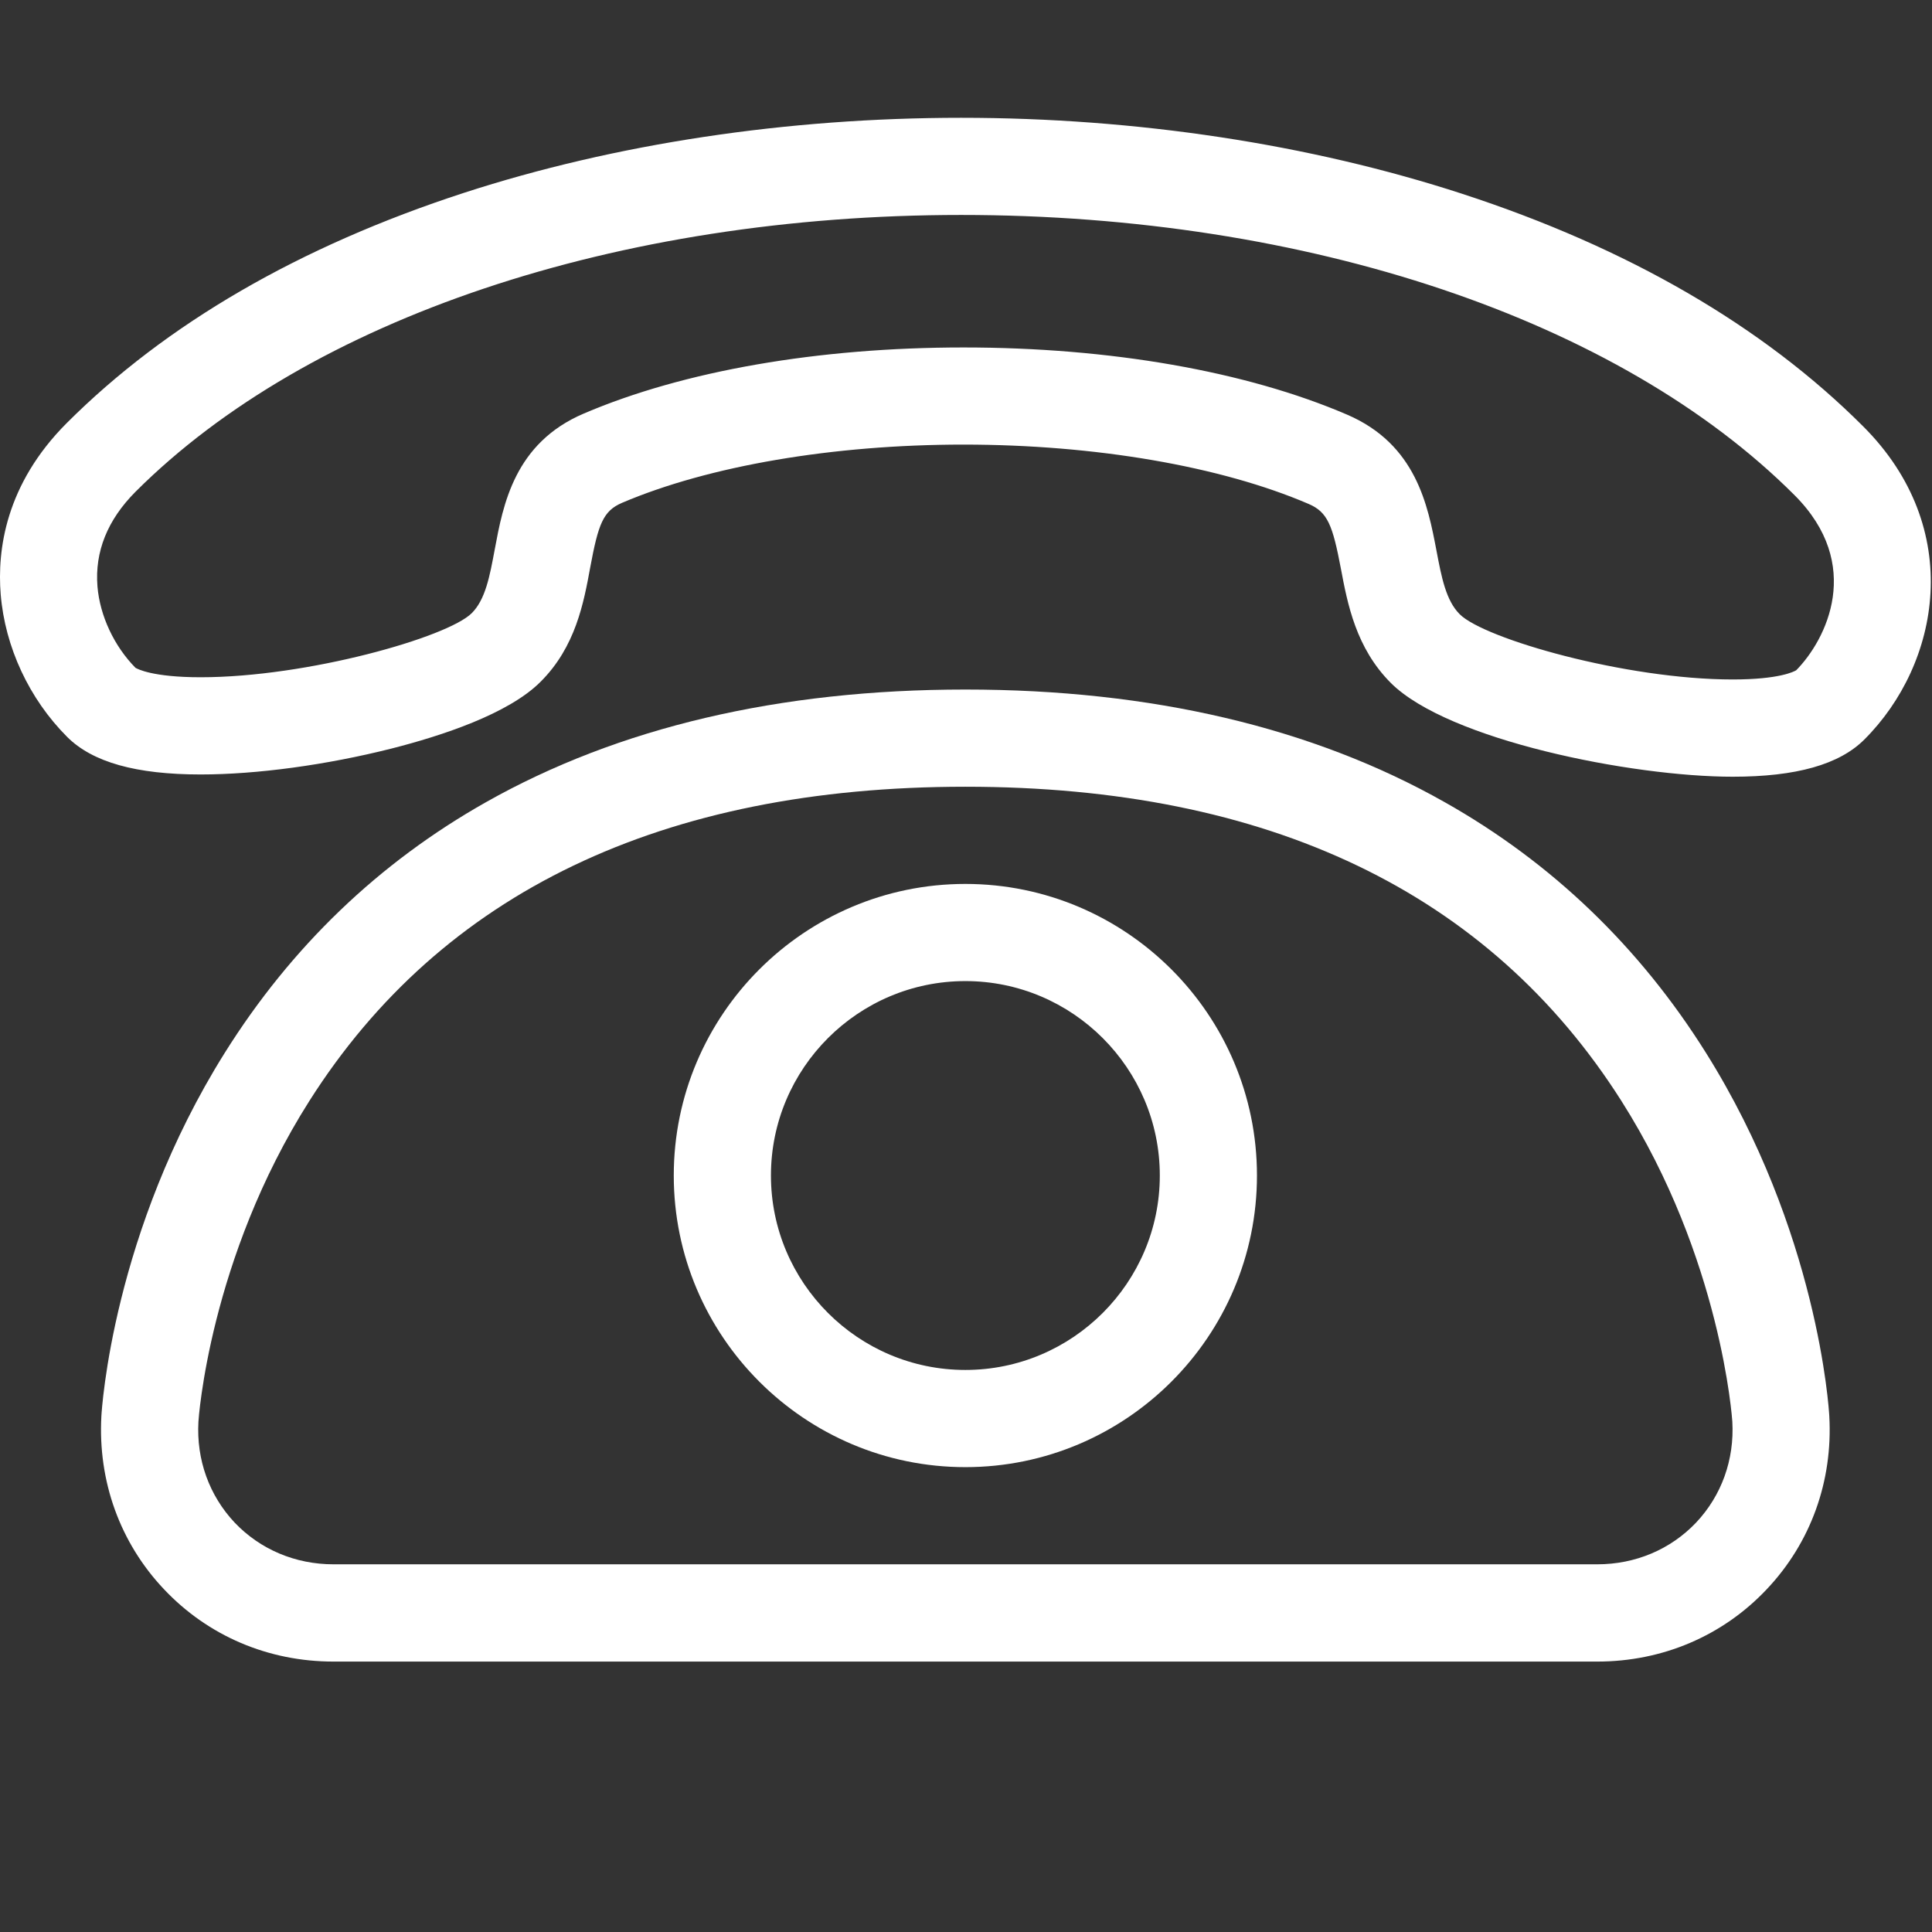
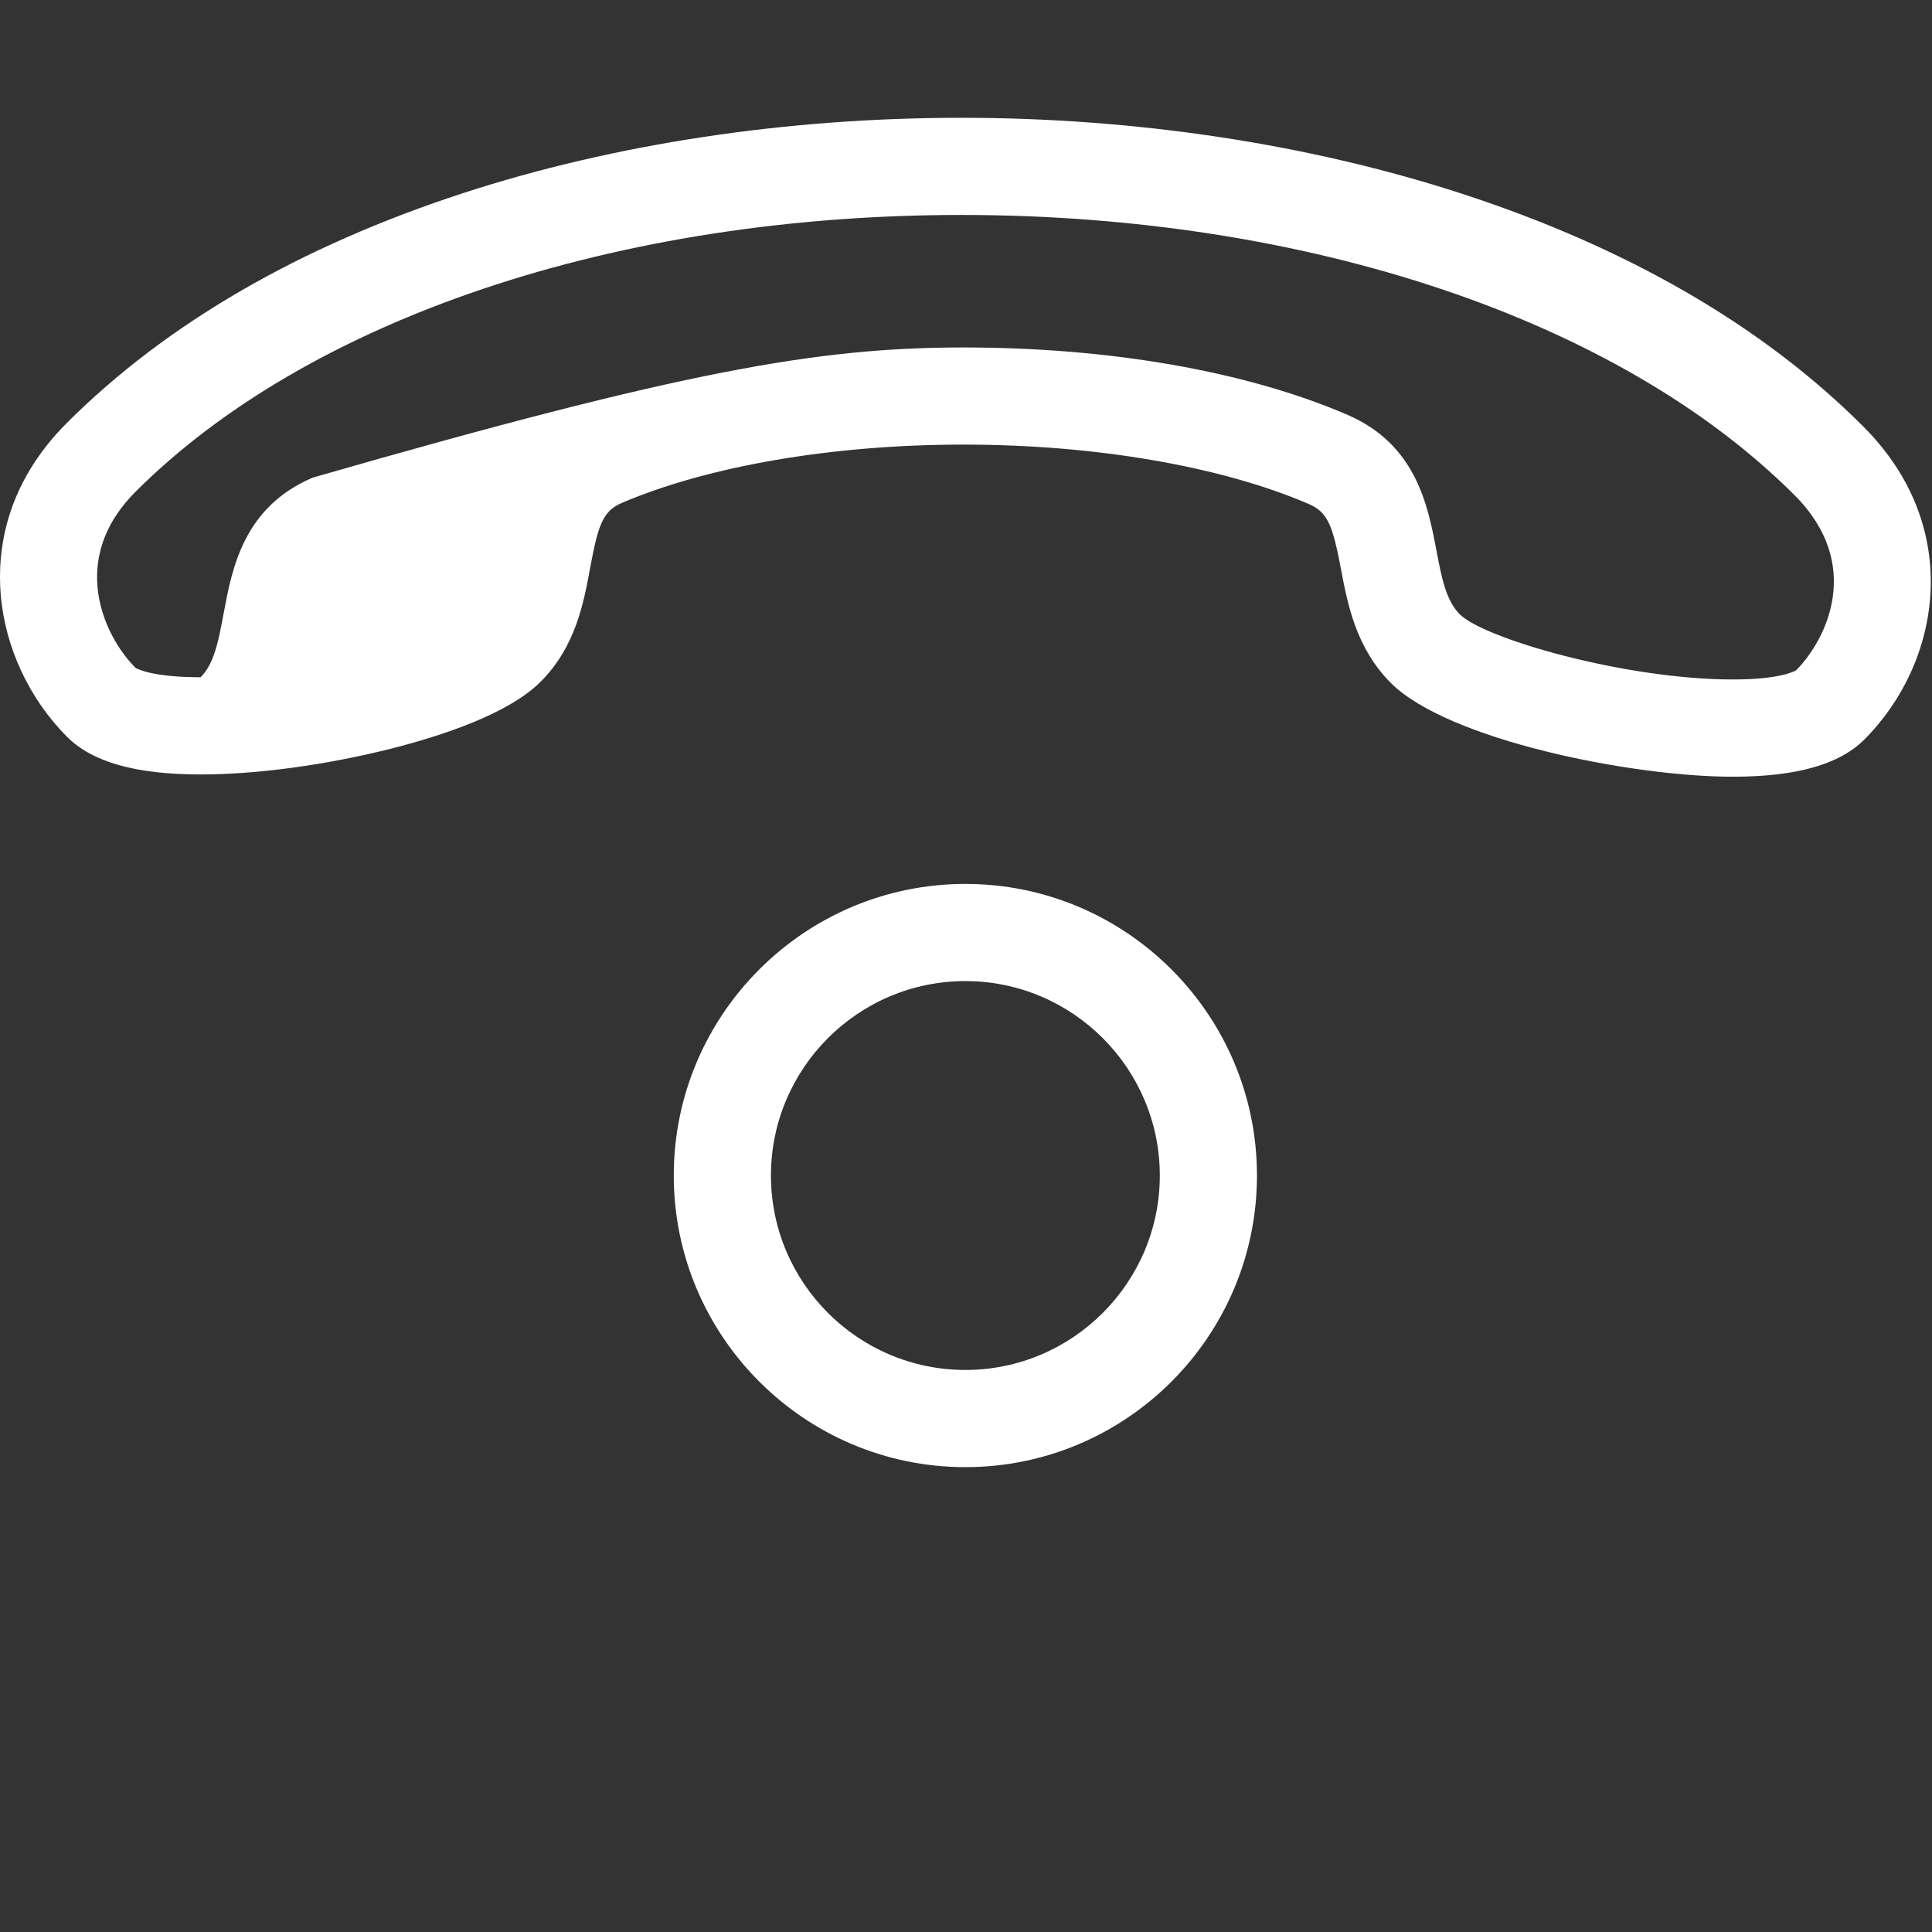
<svg xmlns="http://www.w3.org/2000/svg" version="1.1" id="Ebene_1" x="0px" y="0px" width="102.05px" height="102.05px" viewBox="0 0 102.05 102.05" enable-background="new 0 0 102.05 102.05" xml:space="preserve">
  <rect x="0" y="0" width="102.05" height="102.05" fill="#333333" stroke="none" />
  <g>
-     <path fill="#FFFFFF" d="M91.523,41.027c-5.339,0-15.03-1.934-18.055-4.95c-1.848-1.851-2.29-4.177-2.642-6.047   c-0.436-2.296-0.701-2.982-1.702-3.411c-4.635-1.992-11.277-3.135-18.235-3.135c-6.879,0-13.454,1.123-18.035,3.077   c-0.995,0.429-1.249,1.106-1.677,3.405c-0.343,1.873-0.773,4.206-2.629,6.051c-1.692,1.693-5.212,2.847-7.875,3.524   c-3.431,0.866-7.104,1.367-10.075,1.367c-3.408,0-5.714-0.647-7.05-1.983c-2.006-2.006-3.284-4.748-3.511-7.531   c-0.189-2.343,0.255-5.812,3.49-9.049c5.247-5.243,12.302-9.334,20.979-12.159c7.978-2.592,17.06-3.964,26.262-3.964   c9.259,0,18.417,1.392,26.474,4.017c8.754,2.855,15.881,6.988,21.173,12.283c5.397,5.39,4.064,12.546,0.063,16.539   C97.156,40.383,94.882,41.027,91.523,41.027 M50.89,18.353c7.739,0,14.93,1.256,20.261,3.547c3.66,1.571,4.271,4.808,4.723,7.176   c0.269,1.419,0.501,2.642,1.231,3.37c1.295,1.295,8.759,3.444,14.419,3.444c2.474,0,3.251-0.423,3.354-0.487   c1.588-1.61,3.585-5.578-0.092-9.251c-9.265-9.265-25.722-14.798-44.017-14.798c-18.154,0-34.455,5.47-43.611,14.621   C5.678,27.46,5,29.139,5.148,30.979c0.13,1.552,0.881,3.151,2.009,4.296c0.098,0.056,0.892,0.498,3.441,0.498   c5.637,0,13.046-2.111,14.321-3.386c0.722-0.722,0.949-1.945,1.212-3.356c0.442-2.371,1.04-5.625,4.708-7.188   C36.106,19.589,43.229,18.353,50.89,18.353" />
-     <path fill="#FFFFFF" d="M84.366,87.766h-66.75c-3.444,0-6.623-1.353-8.949-3.815c-2.327-2.456-3.501-5.713-3.312-9.151   c0.022-0.385,0.601-9.752,6.521-19.194c3.502-5.589,8.136-10.043,13.792-13.233c6.988-3.948,15.505-5.951,25.324-5.951   c9.818,0,18.338,2.003,25.321,5.951c5.657,3.19,10.288,7.644,13.794,13.233c5.923,9.442,6.498,18.81,6.518,19.194   c0.193,3.438-0.982,6.695-3.309,9.151C90.992,86.413,87.811,87.766,84.366,87.766 M50.992,41.556   c-16.006,0-27.667,5.585-34.653,16.6c-5.29,8.335-5.855,16.849-5.858,16.939c-0.113,2.006,0.569,3.901,1.915,5.331   c1.352,1.419,3.204,2.202,5.221,2.202h66.75c2.018,0,3.871-0.783,5.221-2.202c1.348-1.43,2.03-3.325,1.915-5.337   c-0.006-0.085-0.567-8.599-5.857-16.934C78.656,47.141,66.998,41.556,50.992,41.556" />
+     <path fill="#FFFFFF" d="M91.523,41.027c-5.339,0-15.03-1.934-18.055-4.95c-1.848-1.851-2.29-4.177-2.642-6.047   c-0.436-2.296-0.701-2.982-1.702-3.411c-4.635-1.992-11.277-3.135-18.235-3.135c-6.879,0-13.454,1.123-18.035,3.077   c-0.995,0.429-1.249,1.106-1.677,3.405c-0.343,1.873-0.773,4.206-2.629,6.051c-1.692,1.693-5.212,2.847-7.875,3.524   c-3.431,0.866-7.104,1.367-10.075,1.367c-3.408,0-5.714-0.647-7.05-1.983c-2.006-2.006-3.284-4.748-3.511-7.531   c-0.189-2.343,0.255-5.812,3.49-9.049c5.247-5.243,12.302-9.334,20.979-12.159c7.978-2.592,17.06-3.964,26.262-3.964   c9.259,0,18.417,1.392,26.474,4.017c8.754,2.855,15.881,6.988,21.173,12.283c5.397,5.39,4.064,12.546,0.063,16.539   C97.156,40.383,94.882,41.027,91.523,41.027 M50.89,18.353c7.739,0,14.93,1.256,20.261,3.547c3.66,1.571,4.271,4.808,4.723,7.176   c0.269,1.419,0.501,2.642,1.231,3.37c1.295,1.295,8.759,3.444,14.419,3.444c2.474,0,3.251-0.423,3.354-0.487   c1.588-1.61,3.585-5.578-0.092-9.251c-9.265-9.265-25.722-14.798-44.017-14.798c-18.154,0-34.455,5.47-43.611,14.621   C5.678,27.46,5,29.139,5.148,30.979c0.13,1.552,0.881,3.151,2.009,4.296c0.098,0.056,0.892,0.498,3.441,0.498   c0.722-0.722,0.949-1.945,1.212-3.356c0.442-2.371,1.04-5.625,4.708-7.188   C36.106,19.589,43.229,18.353,50.89,18.353" />
    <path fill="#FFFFFF" d="M50.992,77.496c-8.491,0-15.403-6.911-15.403-15.404S42.501,46.69,50.992,46.69   c8.493,0,15.402,6.908,15.402,15.401S59.485,77.496,50.992,77.496 M50.992,51.822c-5.664,0-10.27,4.609-10.27,10.27   s4.606,10.27,10.27,10.27c5.66,0,10.27-4.609,10.27-10.27S56.652,51.822,50.992,51.822" />
  </g>
</svg>